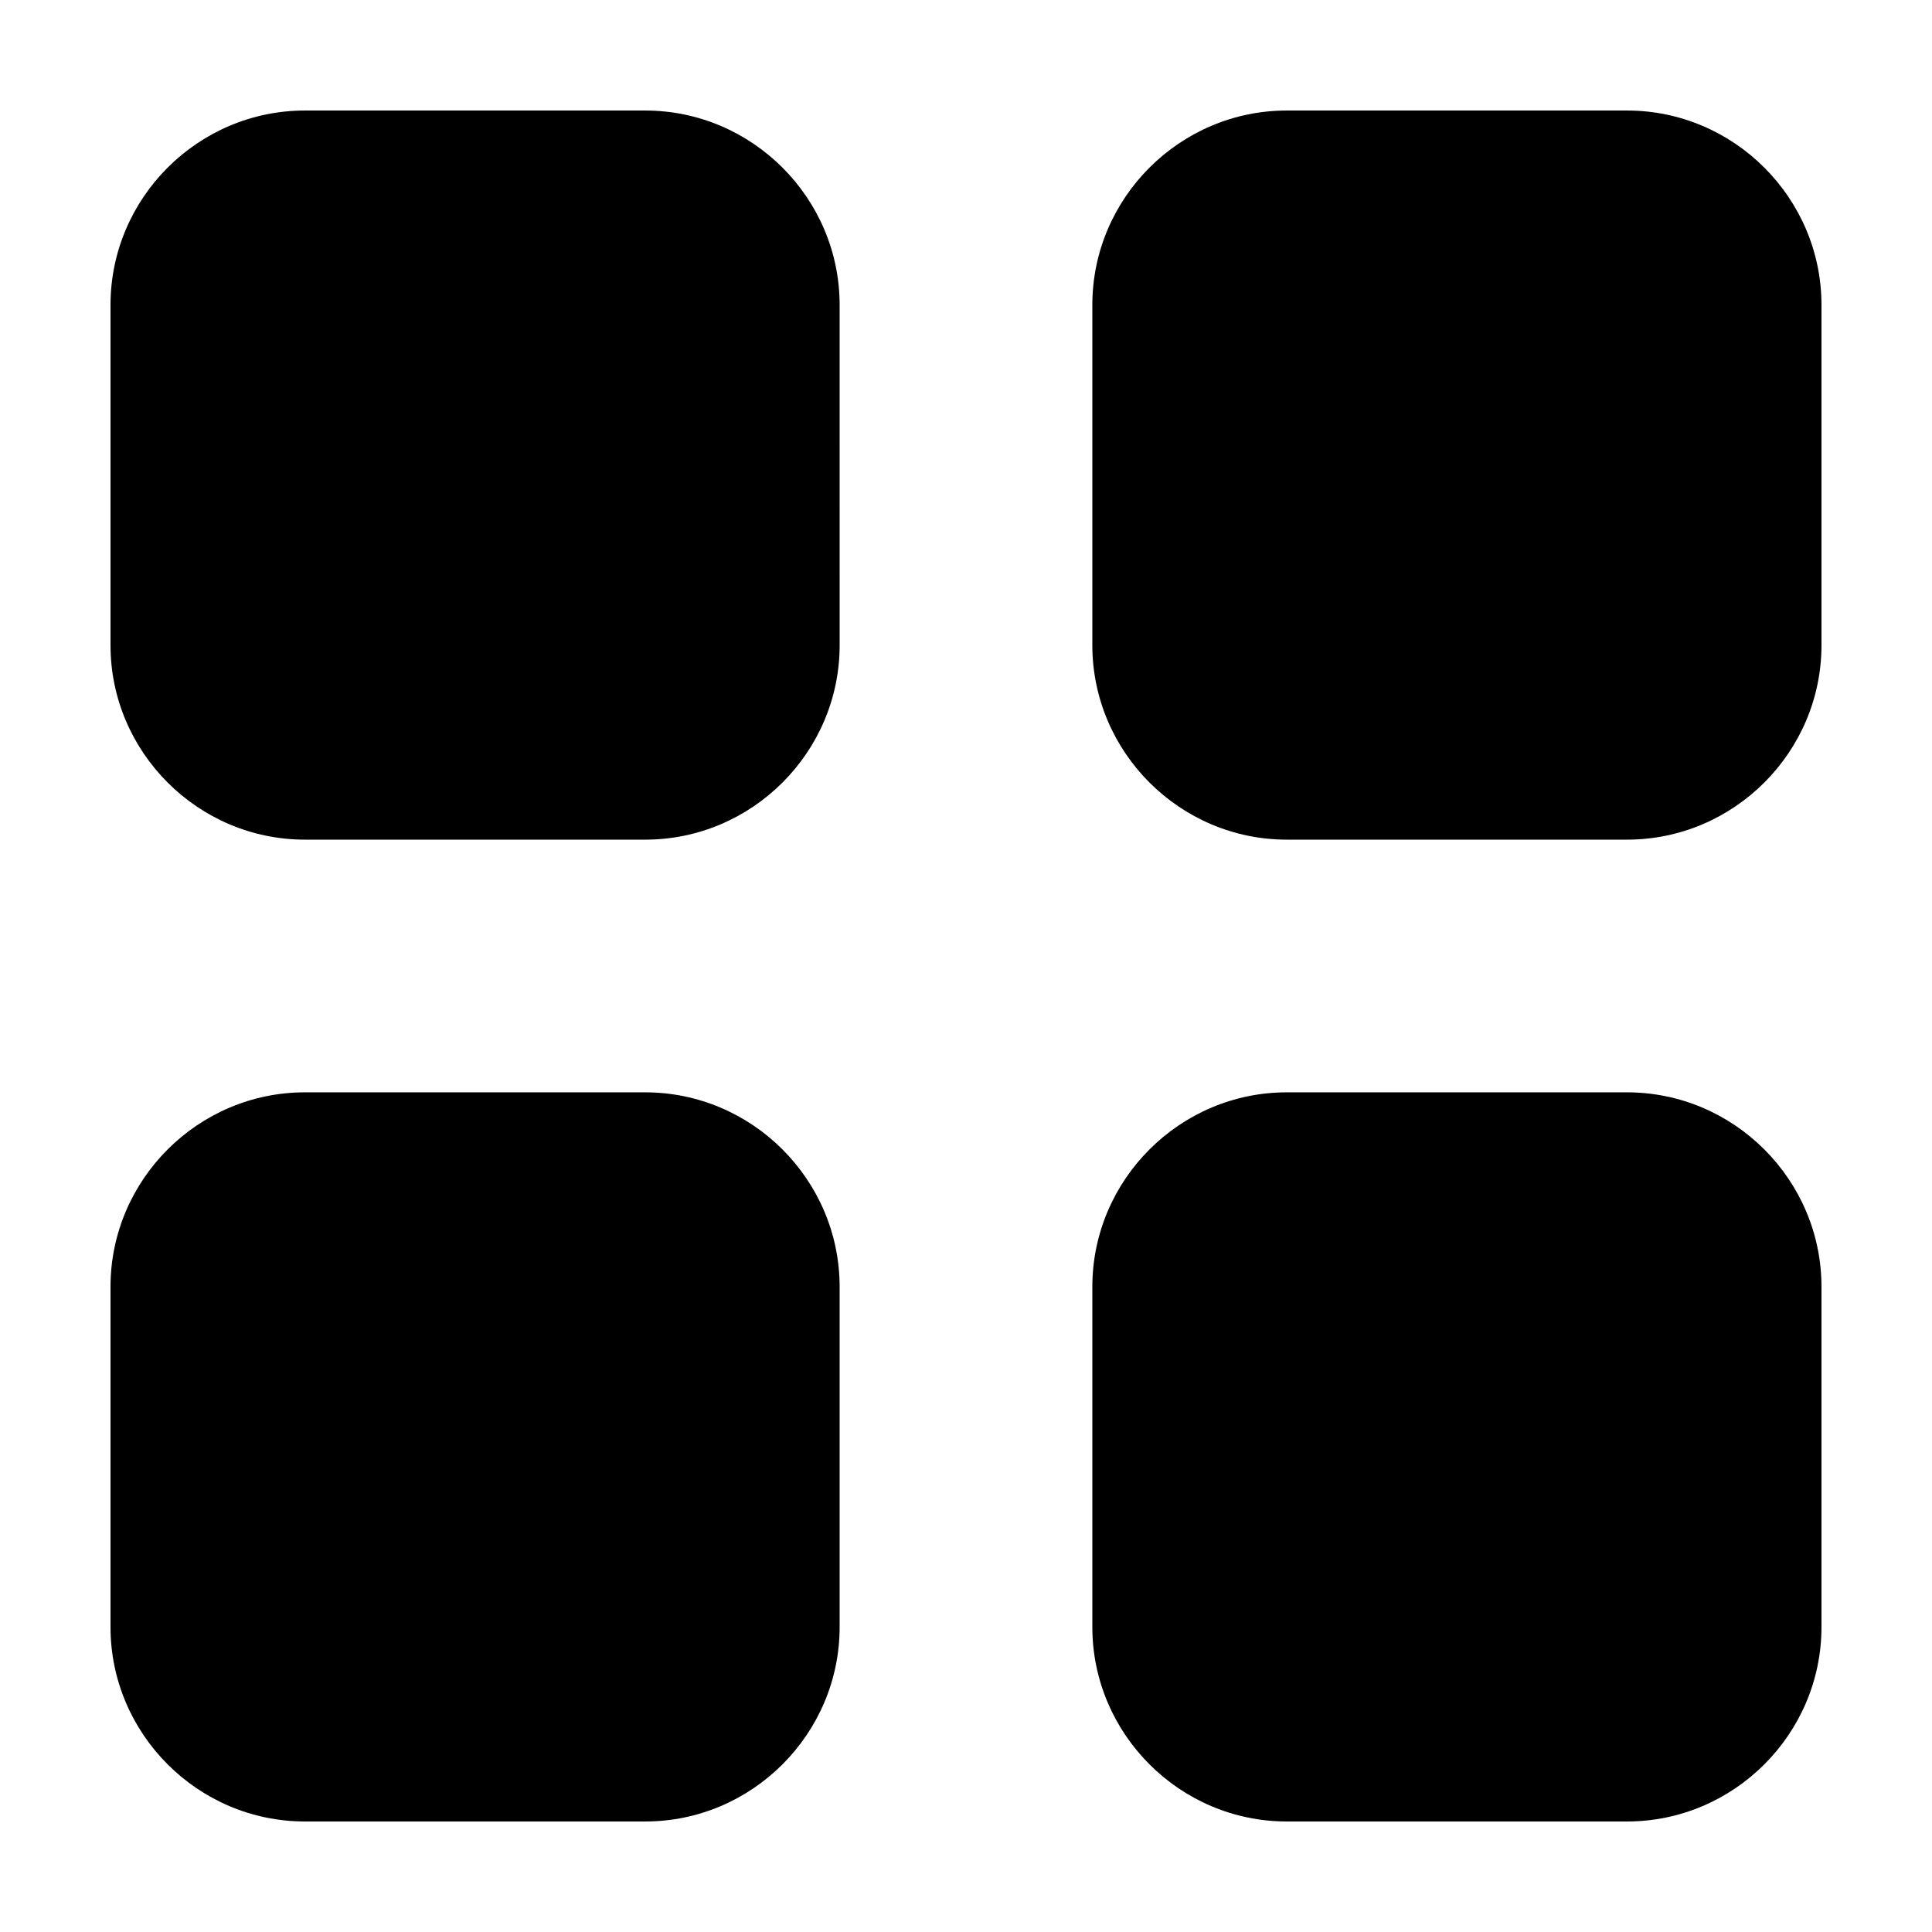
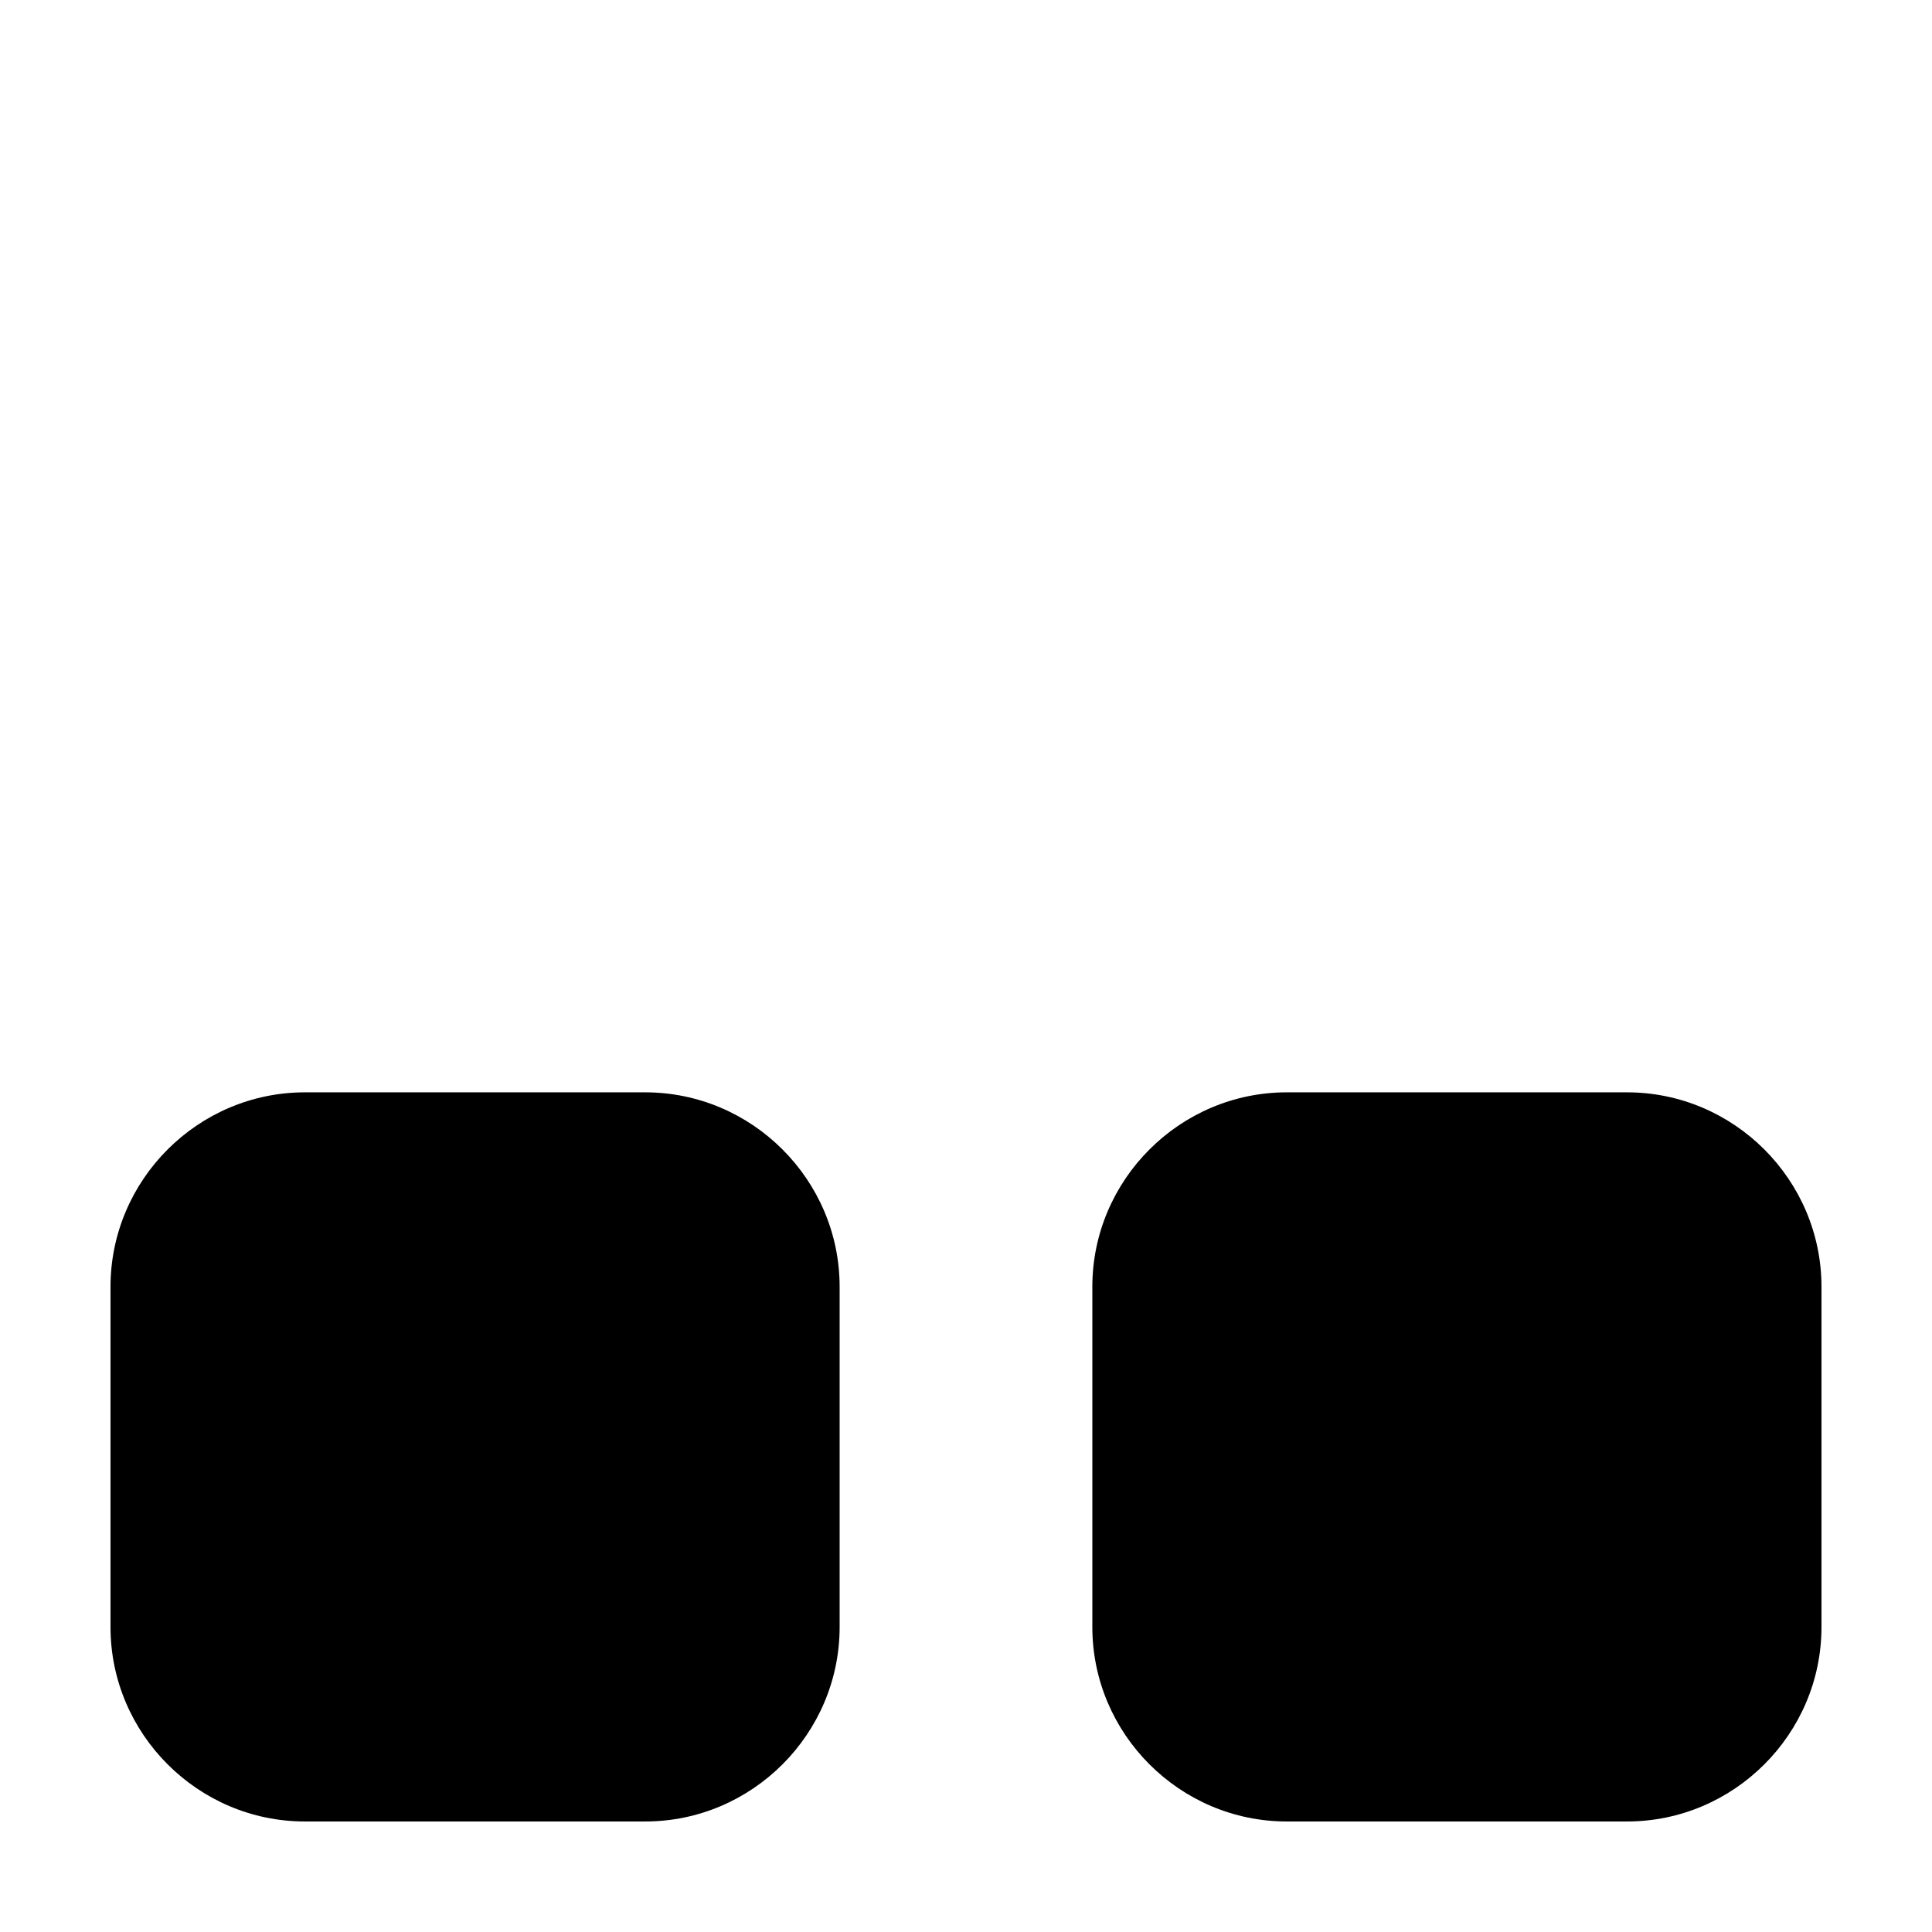
<svg xmlns="http://www.w3.org/2000/svg" fill="#000000" width="800px" height="800px" version="1.1" viewBox="144 144 512 512">
  <g>
-     <path d="m314.98 173.29h-90.168c-28.34 0-51.527 23.188-51.527 51.527v90.168c0 28.34 23.191 51.531 51.531 51.531h90.168c28.34 0 51.531-23.191 51.531-51.531l-0.004-90.168c0-28.34-23.191-51.527-51.531-51.527z" />
-     <path d="m575.18 173.29h-90.164c-28.34 0-51.535 23.188-51.535 51.527v90.168c0 28.34 23.195 51.531 51.535 51.531h90.16c28.34 0 51.535-23.191 51.535-51.531v-90.168c0-28.34-23.195-51.527-51.531-51.527z" />
    <path d="m314.98 433.48h-90.168c-28.34 0-51.527 23.195-51.527 51.535v90.16c0 28.34 23.188 51.535 51.527 51.535h90.168c28.34 0 51.531-23.195 51.531-51.535v-90.16c0-28.34-23.191-51.535-51.531-51.535z" />
    <path d="m575.18 433.48h-90.164c-28.34 0-51.535 23.195-51.535 51.535v90.16c0 28.34 23.195 51.535 51.535 51.535h90.16c28.34 0 51.535-23.195 51.535-51.531v-90.164c0-28.34-23.195-51.535-51.531-51.535z" />
  </g>
</svg>